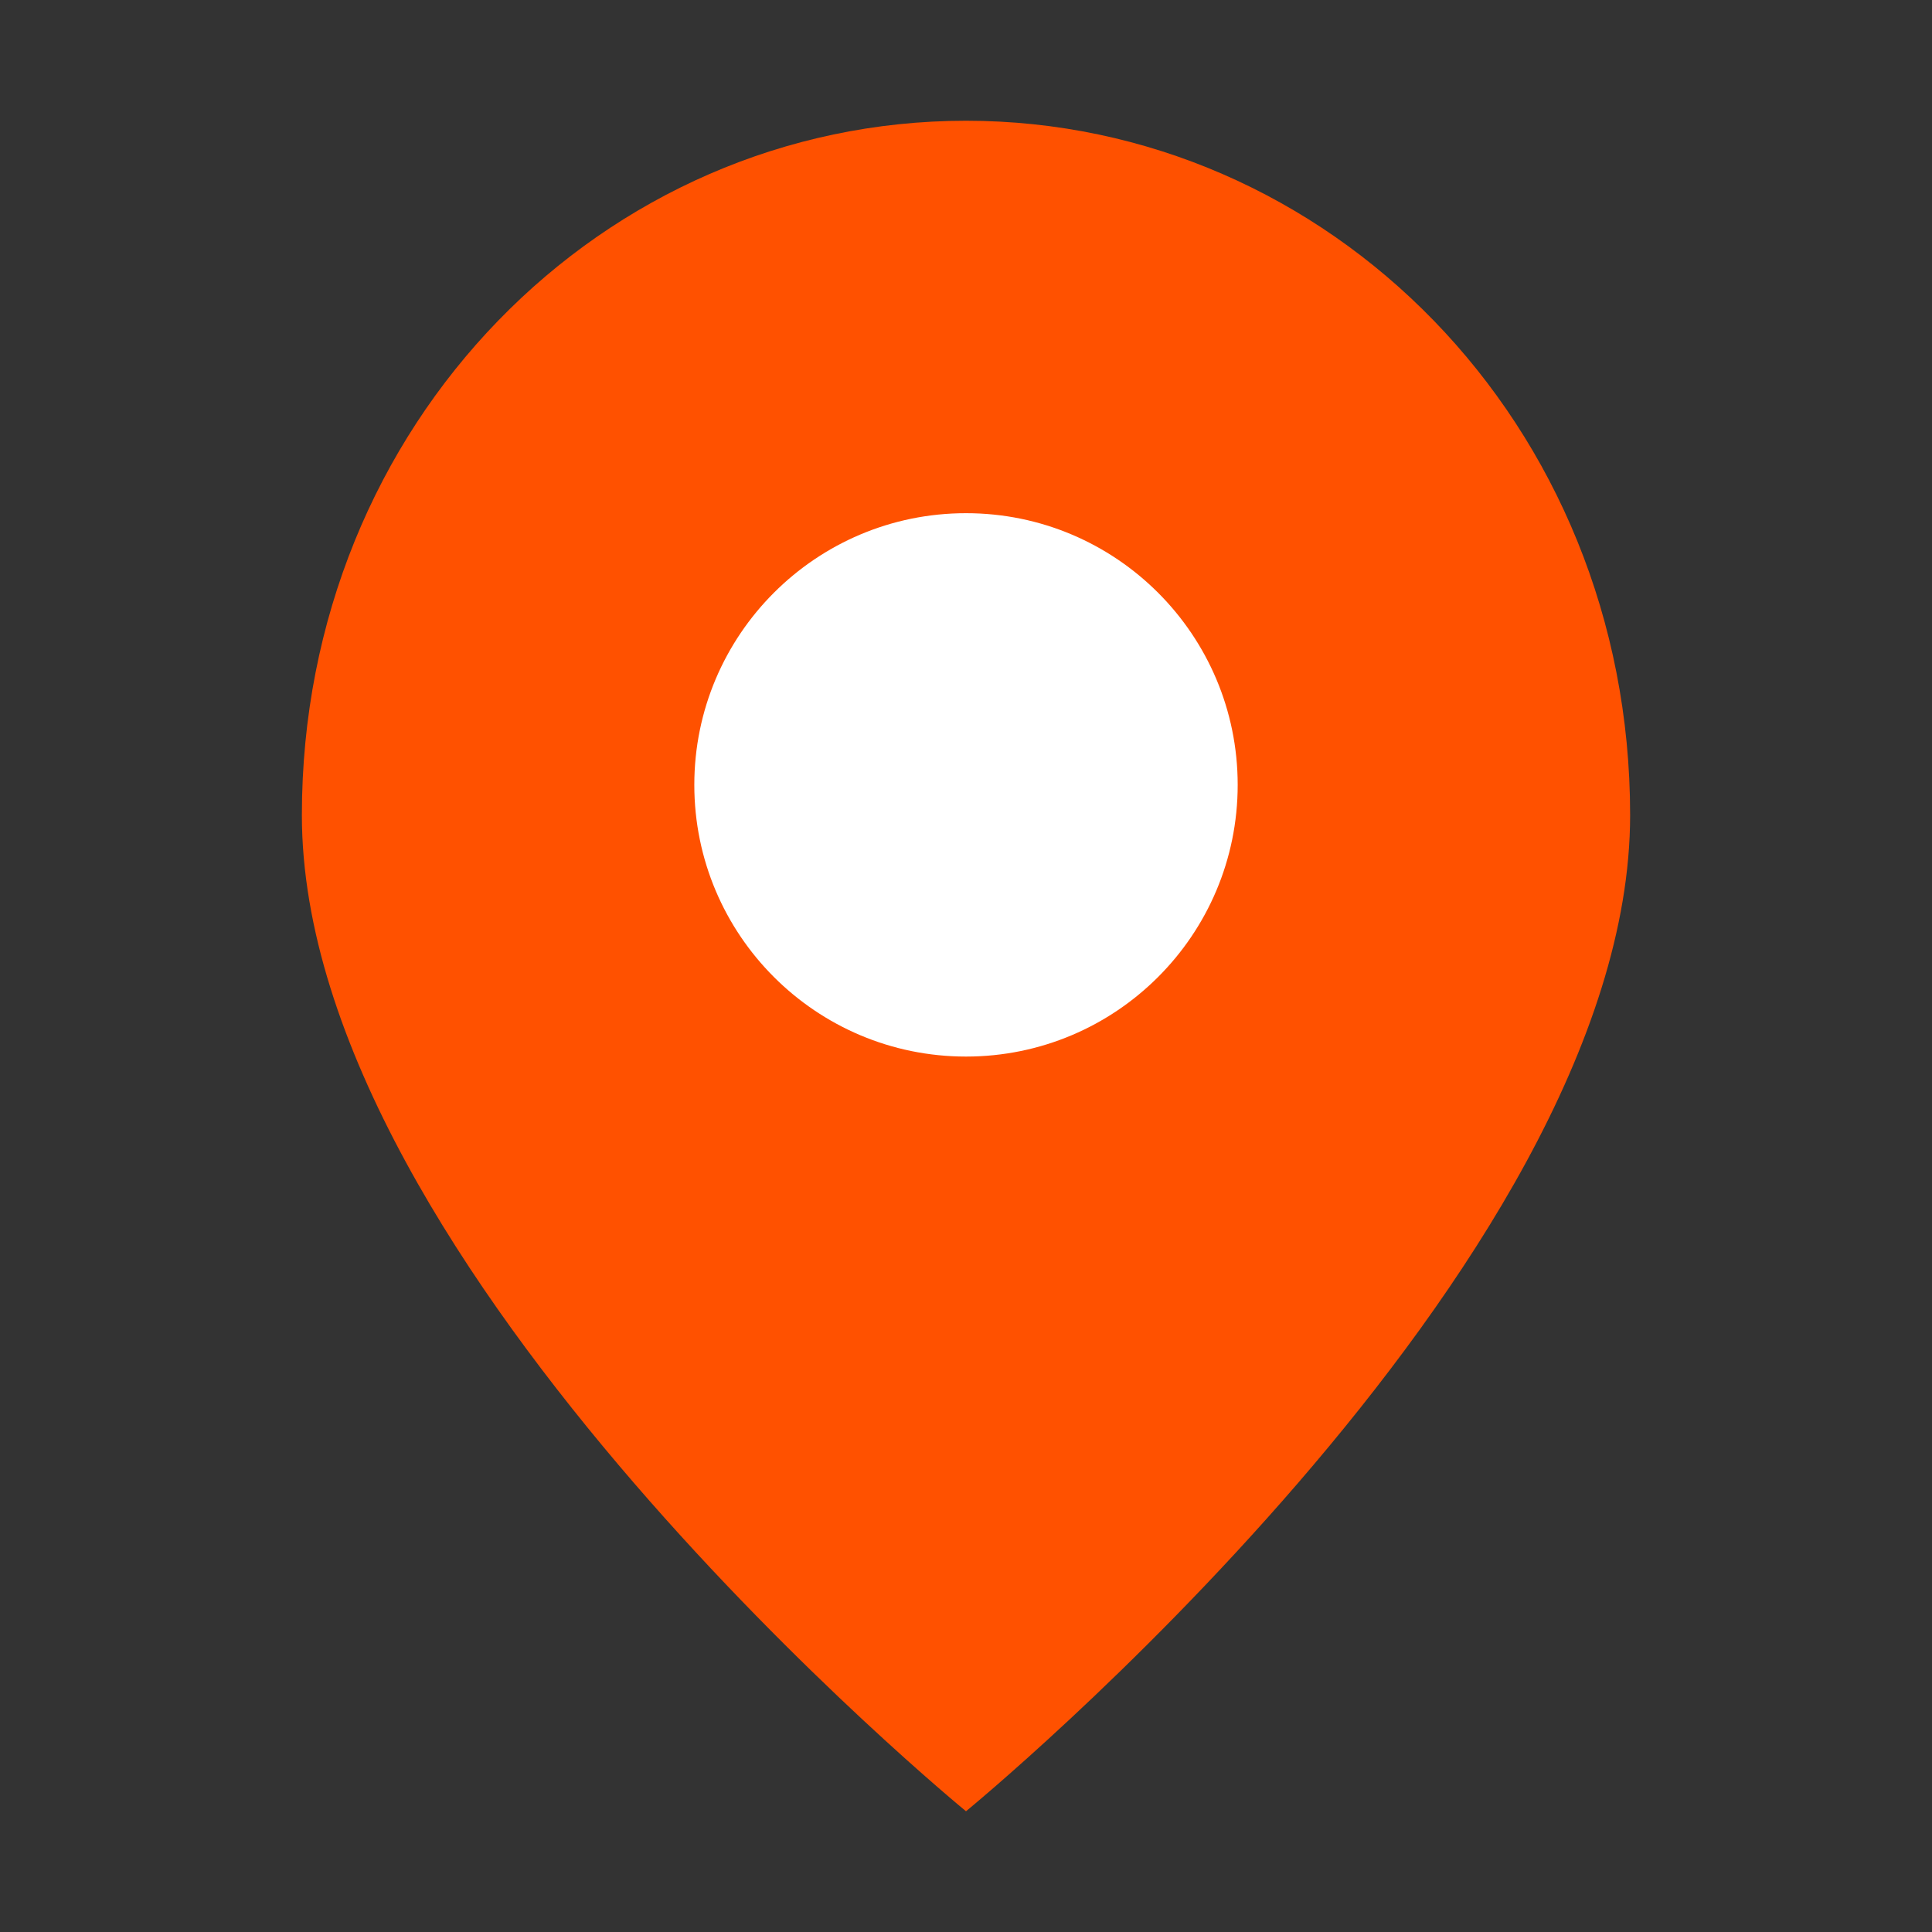
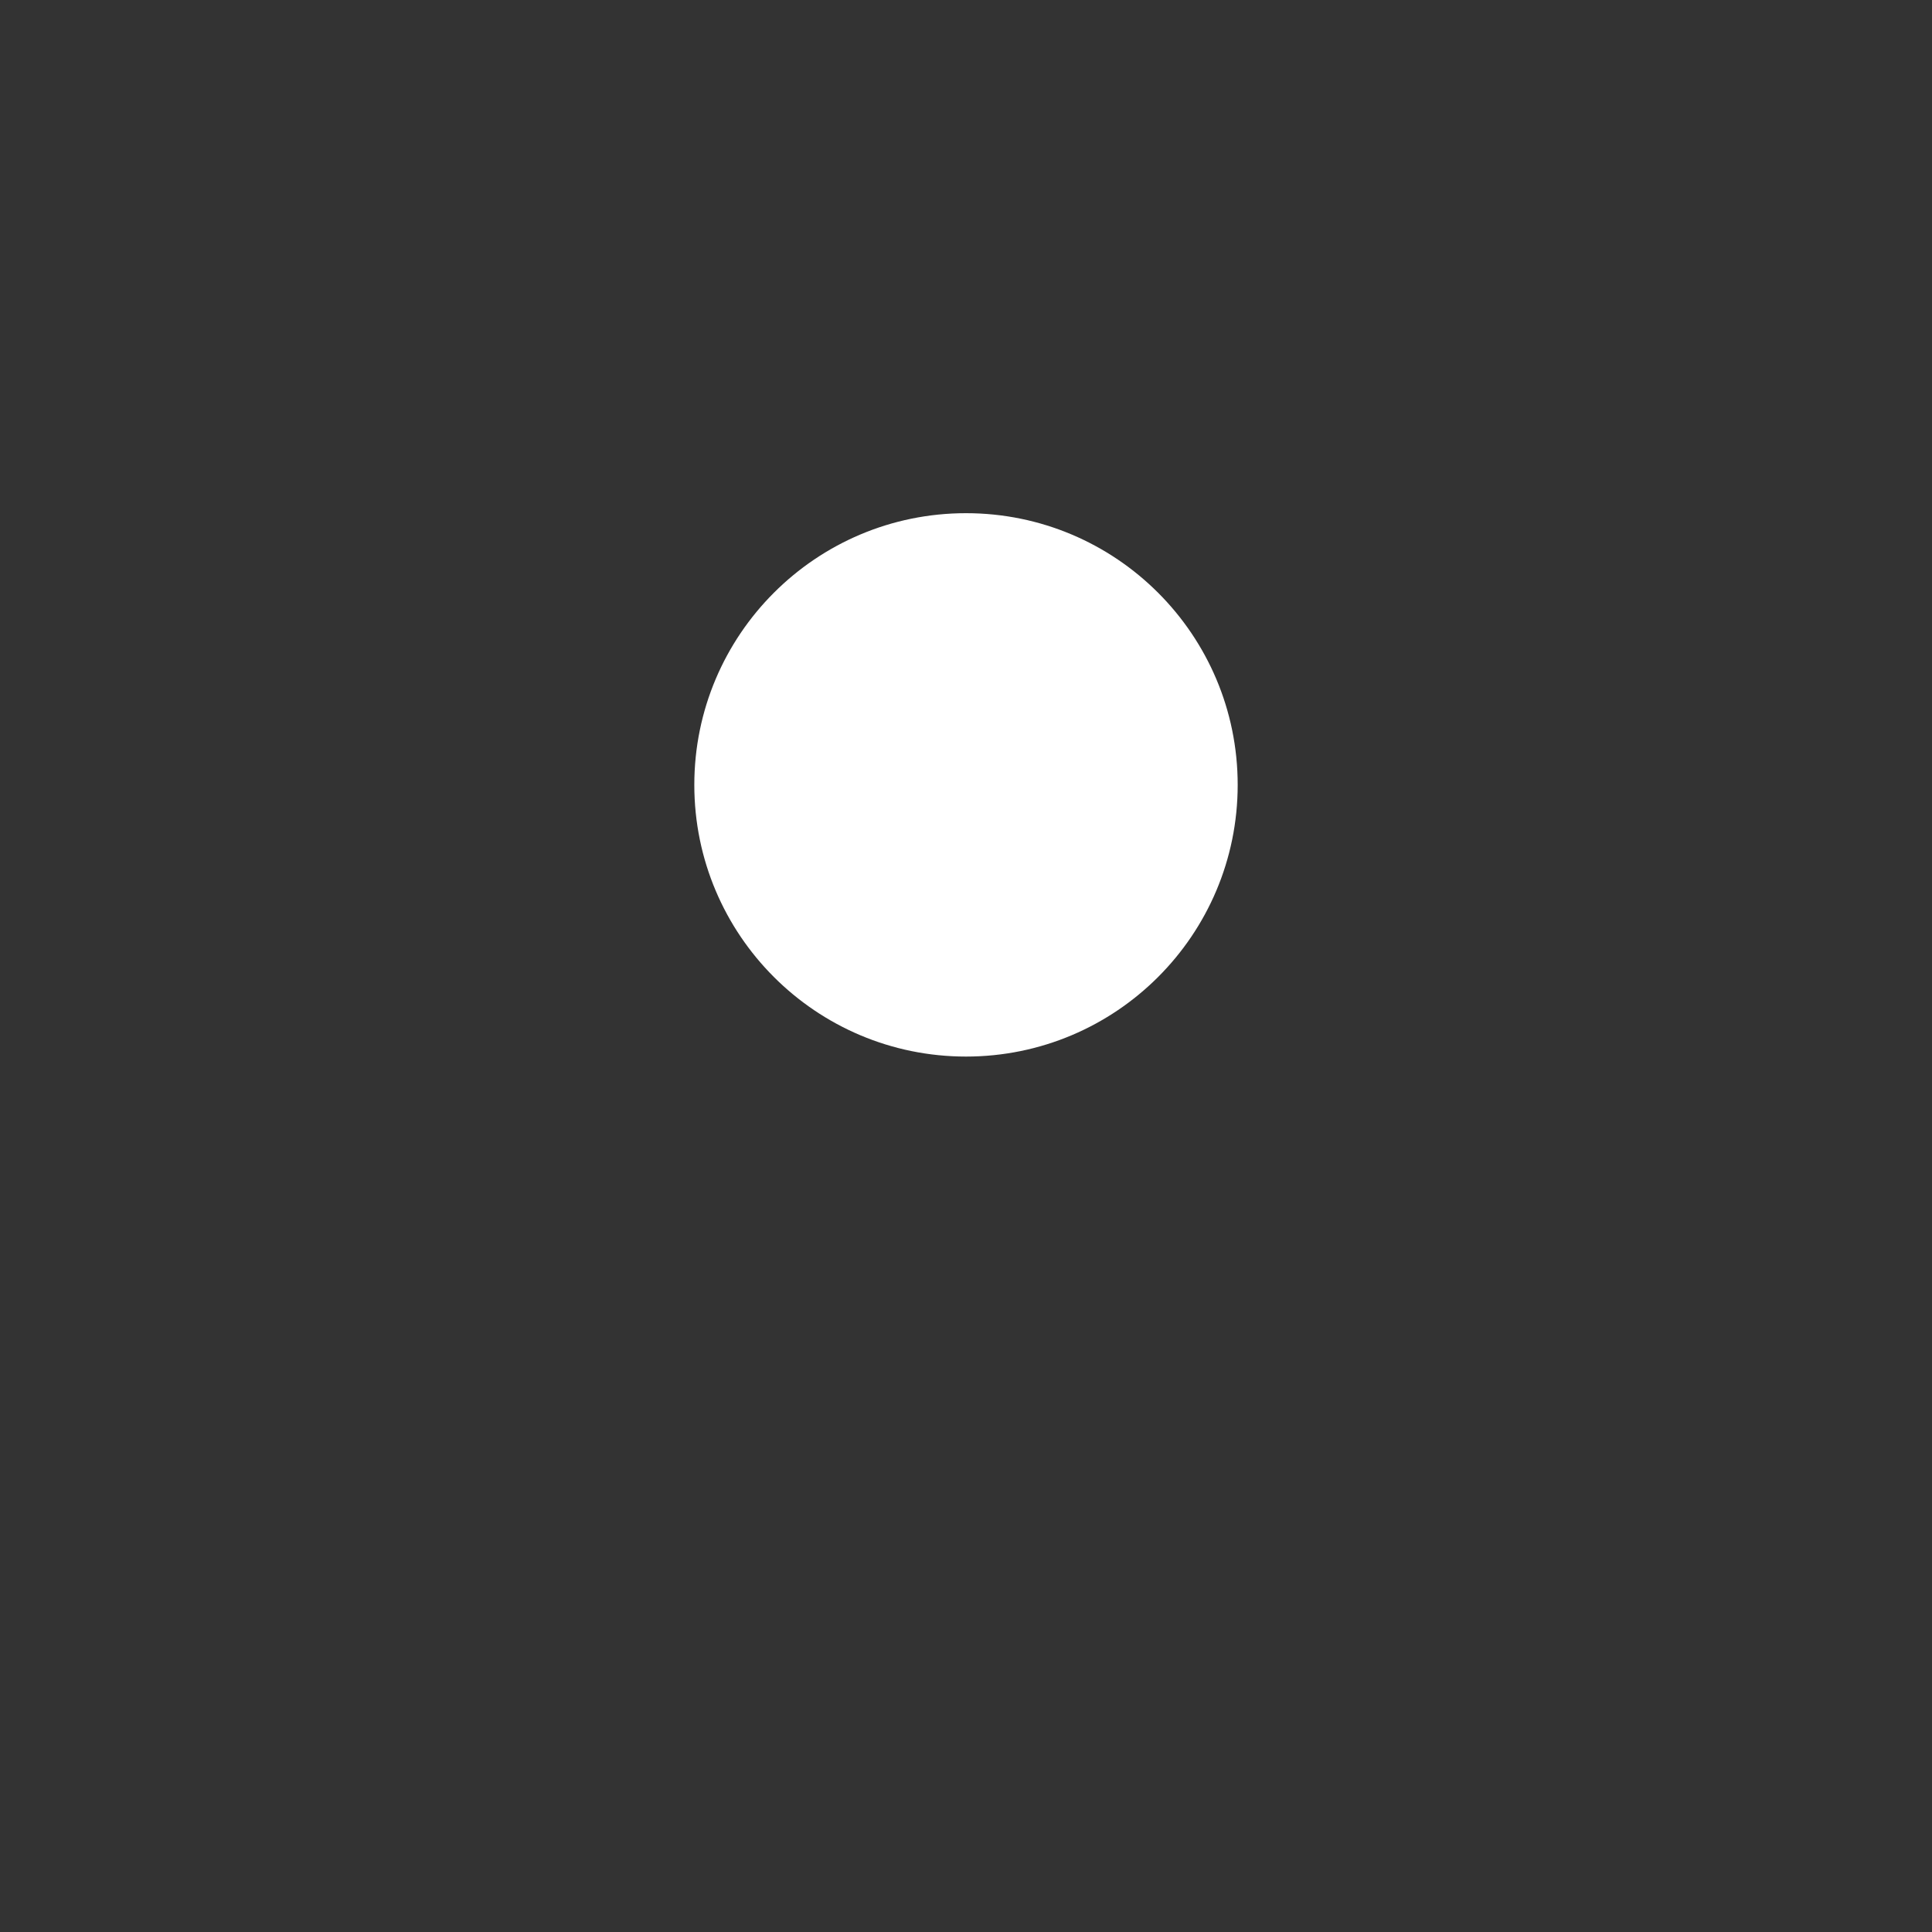
<svg xmlns="http://www.w3.org/2000/svg" viewBox="0 0 64 64" width="32" height="32">
  <rect x="0" y="0" width="64" height="64" fill="#333333" stroke="none" />
-   <path d="M32 4C20 4 10 14 10 27c0 15 22 33 22 33s22-18 22-33C54 14 44 4 32 4z" fill="#ff5100" />
  <circle cx="32" cy="26" r="9" fill="#fff" />
</svg>